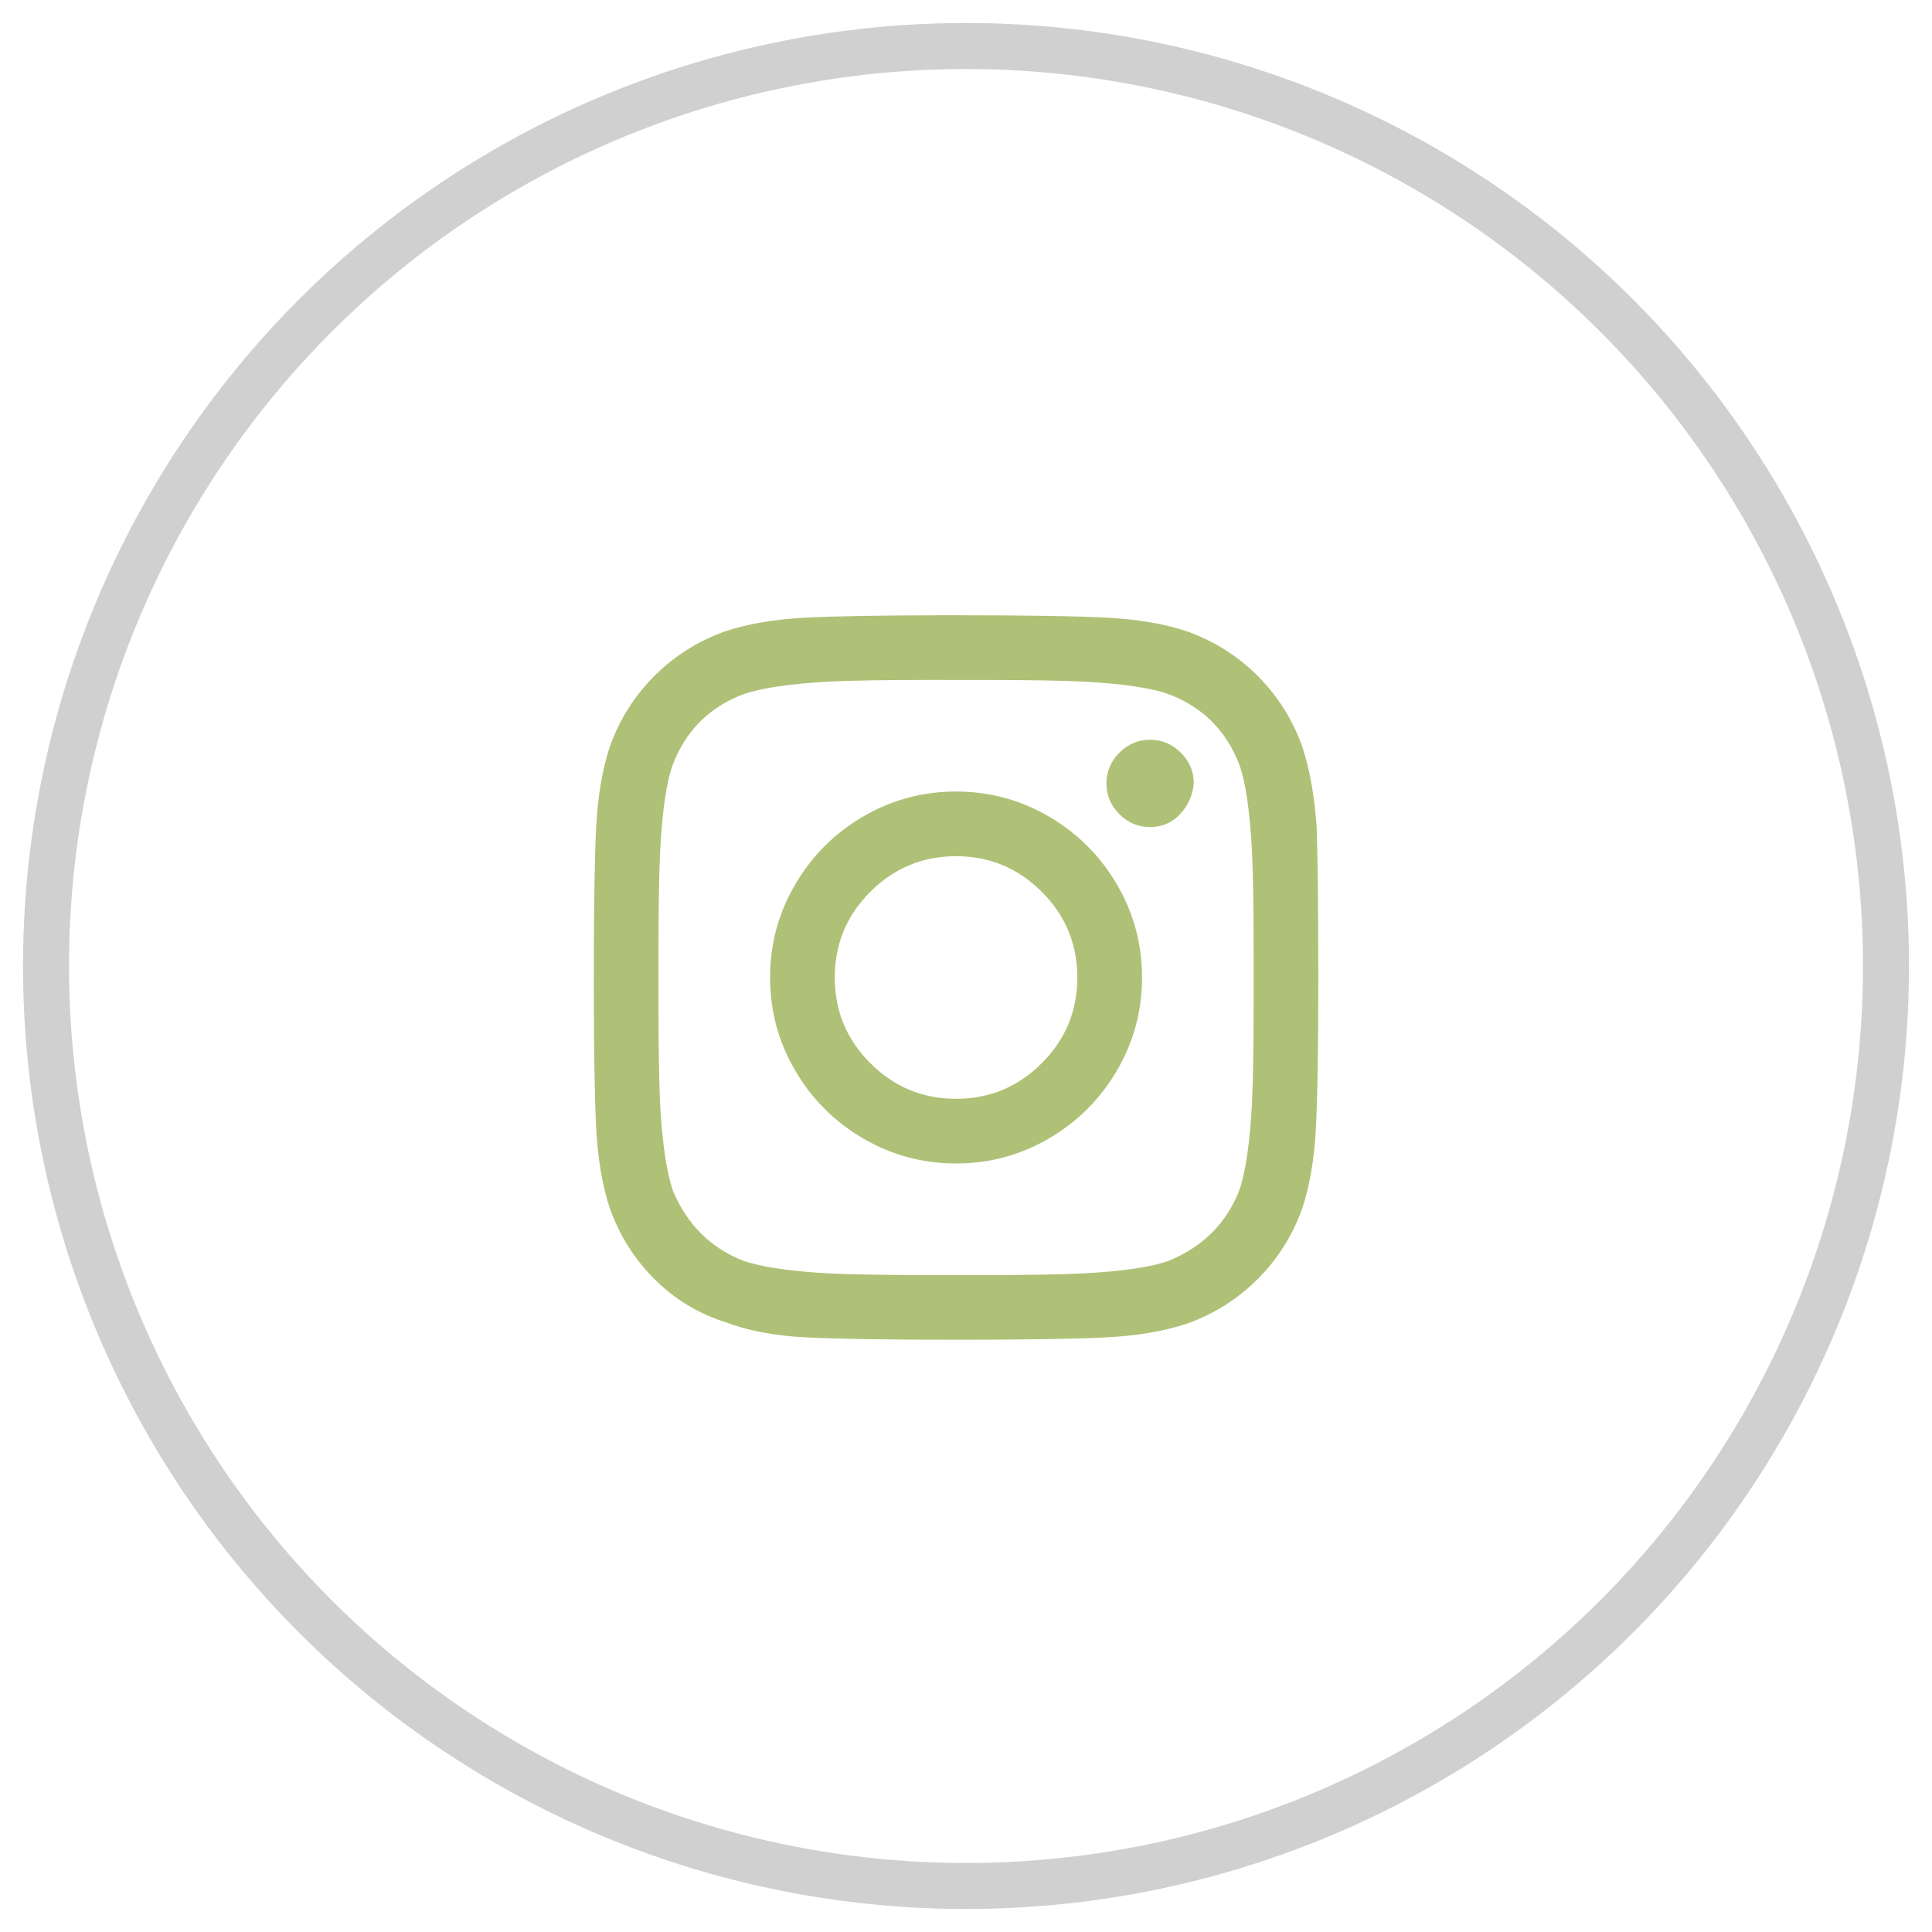
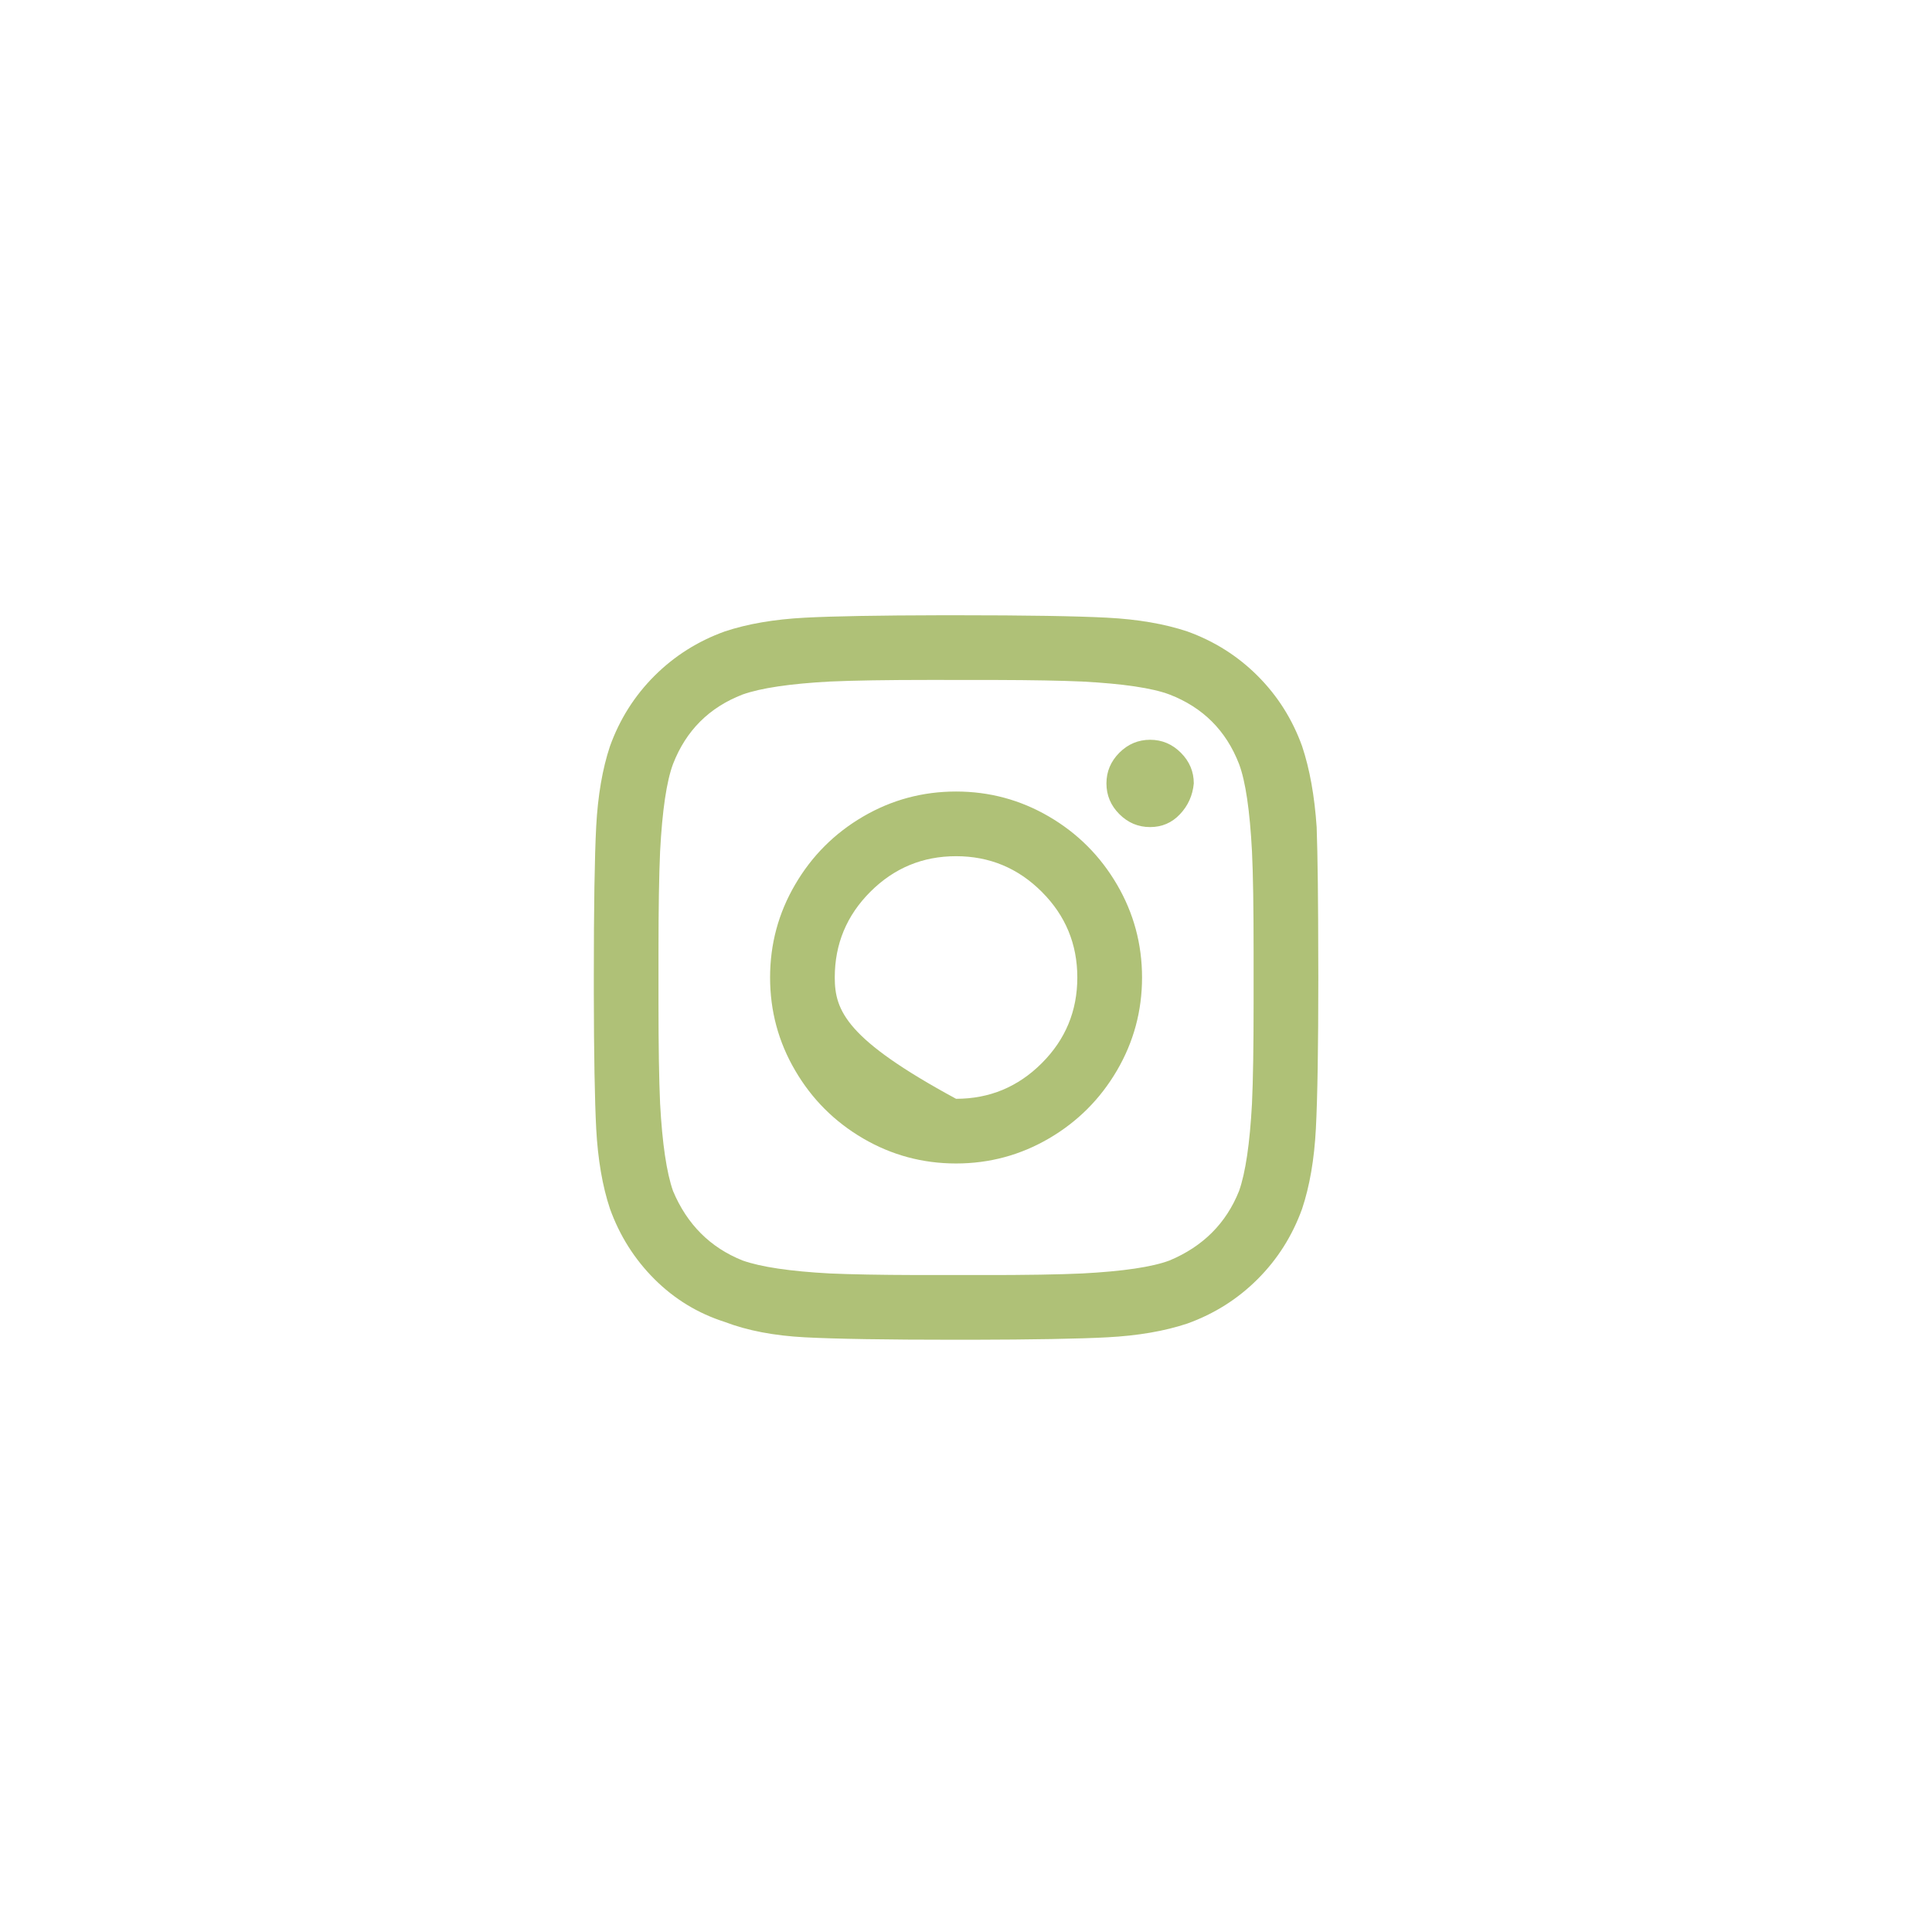
<svg xmlns="http://www.w3.org/2000/svg" width="42px" height="42px" viewBox="0 0 42 42" version="1.1">
  <title>icon-mail-instagram</title>
  <g id="Page-1" stroke="none" stroke-width="1" fill="none" fill-rule="evenodd">
    <g id="03-menu" transform="translate(-1682, -1288)">
      <g id="Group-18" transform="translate(1541, 1289)">
        <g id="icon-mail-instagram" transform="translate(142, 0)">
-           <circle id="Oval" stroke="#D0D0D0" cx="20" cy="20" r="20" />
-           <path d="M20.104,28.125 C21.461,28.122 22.45,28.105 23.071,28.072 C23.739,28.037 24.319,27.937 24.811,27.773 C25.397,27.562 25.907,27.24 26.34,26.807 C26.774,26.373 27.096,25.863 27.307,25.277 C27.471,24.785 27.571,24.205 27.606,23.537 C27.641,22.869 27.659,21.773 27.659,20.25 L27.658,19.93 C27.657,18.573 27.645,17.59 27.623,16.98 C27.577,16.301 27.471,15.715 27.307,15.223 C27.096,14.637 26.774,14.127 26.34,13.693 C25.907,13.26 25.397,12.938 24.811,12.727 C24.319,12.563 23.739,12.463 23.071,12.428 C22.403,12.393 21.307,12.375 19.784,12.375 L19.464,12.375 C18.106,12.378 17.117,12.395 16.497,12.428 C15.829,12.463 15.248,12.563 14.756,12.727 C14.17,12.938 13.661,13.26 13.227,13.693 C12.793,14.127 12.471,14.637 12.26,15.223 C12.096,15.715 11.997,16.295 11.961,16.963 C11.926,17.631 11.909,18.727 11.909,20.25 L11.909,20.57 C11.911,21.928 11.929,22.917 11.961,23.537 C11.997,24.205 12.096,24.785 12.26,25.277 C12.471,25.863 12.793,26.373 13.227,26.807 C13.661,27.24 14.17,27.551 14.756,27.738 C15.248,27.926 15.829,28.037 16.497,28.072 C17.165,28.107 18.26,28.125 19.784,28.125 L20.104,28.125 Z M20.658,26.718 L18.916,26.718 C18.125,26.716 17.5,26.704 17.041,26.684 C16.174,26.637 15.541,26.543 15.143,26.402 C14.44,26.121 13.936,25.617 13.631,24.891 C13.491,24.492 13.397,23.859 13.35,22.992 C13.327,22.477 13.315,21.75 13.315,20.813 L13.315,20.813 L13.315,19.688 C13.315,18.75 13.327,18.023 13.35,17.508 C13.397,16.617 13.491,15.984 13.631,15.609 C13.913,14.883 14.416,14.379 15.143,14.098 C15.541,13.957 16.174,13.863 17.041,13.816 C17.557,13.793 18.284,13.781 19.221,13.781 L20.651,13.782 C21.442,13.784 22.067,13.796 22.526,13.816 C23.416,13.863 24.049,13.957 24.424,14.098 C25.151,14.379 25.655,14.883 25.936,15.609 C26.077,15.984 26.17,16.617 26.217,17.508 C26.241,18 26.252,18.727 26.252,19.688 L26.252,19.688 L26.252,20.813 C26.252,21.75 26.241,22.477 26.217,22.992 C26.17,23.859 26.077,24.492 25.936,24.891 C25.655,25.594 25.151,26.098 24.424,26.402 C24.049,26.543 23.416,26.637 22.526,26.684 C22.034,26.707 21.307,26.719 20.346,26.719 L20.658,26.718 Z M24.002,16.98 C24.26,16.98 24.477,16.887 24.653,16.699 C24.829,16.512 24.928,16.289 24.952,16.031 C24.952,15.773 24.858,15.551 24.67,15.363 C24.483,15.176 24.26,15.082 24.002,15.082 C23.745,15.082 23.522,15.176 23.334,15.363 C23.147,15.551 23.053,15.773 23.053,16.031 C23.053,16.289 23.147,16.512 23.334,16.699 C23.522,16.887 23.745,16.98 24.002,16.98 Z M19.784,24.293 C20.51,24.293 21.184,24.111 21.805,23.748 C22.426,23.385 22.918,22.893 23.282,22.271 C23.645,21.65 23.827,20.977 23.827,20.25 C23.827,19.523 23.645,18.85 23.282,18.229 C22.918,17.607 22.426,17.115 21.805,16.752 C21.184,16.389 20.51,16.207 19.784,16.207 C19.057,16.207 18.383,16.389 17.762,16.752 C17.141,17.115 16.649,17.607 16.286,18.229 C15.922,18.85 15.741,19.523 15.741,20.25 C15.741,20.977 15.922,21.65 16.286,22.271 C16.649,22.893 17.141,23.385 17.762,23.748 C18.383,24.111 19.057,24.293 19.784,24.293 Z M19.784,22.887 C19.057,22.887 18.436,22.629 17.92,22.113 C17.405,21.598 17.147,20.977 17.147,20.25 C17.147,19.523 17.405,18.902 17.92,18.387 C18.436,17.871 19.057,17.613 19.784,17.613 C20.51,17.613 21.131,17.871 21.647,18.387 C22.163,18.902 22.42,19.523 22.42,20.25 C22.42,20.977 22.163,21.598 21.647,22.113 C21.131,22.629 20.51,22.887 19.784,22.887 Z" id="" fill="#AFC177" fill-rule="nonzero" />
+           <path d="M20.104,28.125 C21.461,28.122 22.45,28.105 23.071,28.072 C23.739,28.037 24.319,27.937 24.811,27.773 C25.397,27.562 25.907,27.24 26.34,26.807 C26.774,26.373 27.096,25.863 27.307,25.277 C27.471,24.785 27.571,24.205 27.606,23.537 C27.641,22.869 27.659,21.773 27.659,20.25 L27.658,19.93 C27.657,18.573 27.645,17.59 27.623,16.98 C27.577,16.301 27.471,15.715 27.307,15.223 C27.096,14.637 26.774,14.127 26.34,13.693 C25.907,13.26 25.397,12.938 24.811,12.727 C24.319,12.563 23.739,12.463 23.071,12.428 C22.403,12.393 21.307,12.375 19.784,12.375 L19.464,12.375 C18.106,12.378 17.117,12.395 16.497,12.428 C15.829,12.463 15.248,12.563 14.756,12.727 C14.17,12.938 13.661,13.26 13.227,13.693 C12.793,14.127 12.471,14.637 12.26,15.223 C12.096,15.715 11.997,16.295 11.961,16.963 C11.926,17.631 11.909,18.727 11.909,20.25 L11.909,20.57 C11.911,21.928 11.929,22.917 11.961,23.537 C11.997,24.205 12.096,24.785 12.26,25.277 C12.471,25.863 12.793,26.373 13.227,26.807 C13.661,27.24 14.17,27.551 14.756,27.738 C15.248,27.926 15.829,28.037 16.497,28.072 C17.165,28.107 18.26,28.125 19.784,28.125 L20.104,28.125 Z M20.658,26.718 L18.916,26.718 C18.125,26.716 17.5,26.704 17.041,26.684 C16.174,26.637 15.541,26.543 15.143,26.402 C14.44,26.121 13.936,25.617 13.631,24.891 C13.491,24.492 13.397,23.859 13.35,22.992 C13.327,22.477 13.315,21.75 13.315,20.813 L13.315,20.813 L13.315,19.688 C13.315,18.75 13.327,18.023 13.35,17.508 C13.397,16.617 13.491,15.984 13.631,15.609 C13.913,14.883 14.416,14.379 15.143,14.098 C15.541,13.957 16.174,13.863 17.041,13.816 C17.557,13.793 18.284,13.781 19.221,13.781 L20.651,13.782 C21.442,13.784 22.067,13.796 22.526,13.816 C23.416,13.863 24.049,13.957 24.424,14.098 C25.151,14.379 25.655,14.883 25.936,15.609 C26.077,15.984 26.17,16.617 26.217,17.508 C26.241,18 26.252,18.727 26.252,19.688 L26.252,19.688 L26.252,20.813 C26.252,21.75 26.241,22.477 26.217,22.992 C26.17,23.859 26.077,24.492 25.936,24.891 C25.655,25.594 25.151,26.098 24.424,26.402 C24.049,26.543 23.416,26.637 22.526,26.684 C22.034,26.707 21.307,26.719 20.346,26.719 L20.658,26.718 Z M24.002,16.98 C24.26,16.98 24.477,16.887 24.653,16.699 C24.829,16.512 24.928,16.289 24.952,16.031 C24.952,15.773 24.858,15.551 24.67,15.363 C24.483,15.176 24.26,15.082 24.002,15.082 C23.745,15.082 23.522,15.176 23.334,15.363 C23.147,15.551 23.053,15.773 23.053,16.031 C23.053,16.289 23.147,16.512 23.334,16.699 C23.522,16.887 23.745,16.98 24.002,16.98 Z M19.784,24.293 C20.51,24.293 21.184,24.111 21.805,23.748 C22.426,23.385 22.918,22.893 23.282,22.271 C23.645,21.65 23.827,20.977 23.827,20.25 C23.827,19.523 23.645,18.85 23.282,18.229 C22.918,17.607 22.426,17.115 21.805,16.752 C21.184,16.389 20.51,16.207 19.784,16.207 C19.057,16.207 18.383,16.389 17.762,16.752 C17.141,17.115 16.649,17.607 16.286,18.229 C15.922,18.85 15.741,19.523 15.741,20.25 C15.741,20.977 15.922,21.65 16.286,22.271 C16.649,22.893 17.141,23.385 17.762,23.748 C18.383,24.111 19.057,24.293 19.784,24.293 Z M19.784,22.887 C17.405,21.598 17.147,20.977 17.147,20.25 C17.147,19.523 17.405,18.902 17.92,18.387 C18.436,17.871 19.057,17.613 19.784,17.613 C20.51,17.613 21.131,17.871 21.647,18.387 C22.163,18.902 22.42,19.523 22.42,20.25 C22.42,20.977 22.163,21.598 21.647,22.113 C21.131,22.629 20.51,22.887 19.784,22.887 Z" id="" fill="#AFC177" fill-rule="nonzero" />
        </g>
      </g>
    </g>
  </g>
</svg>